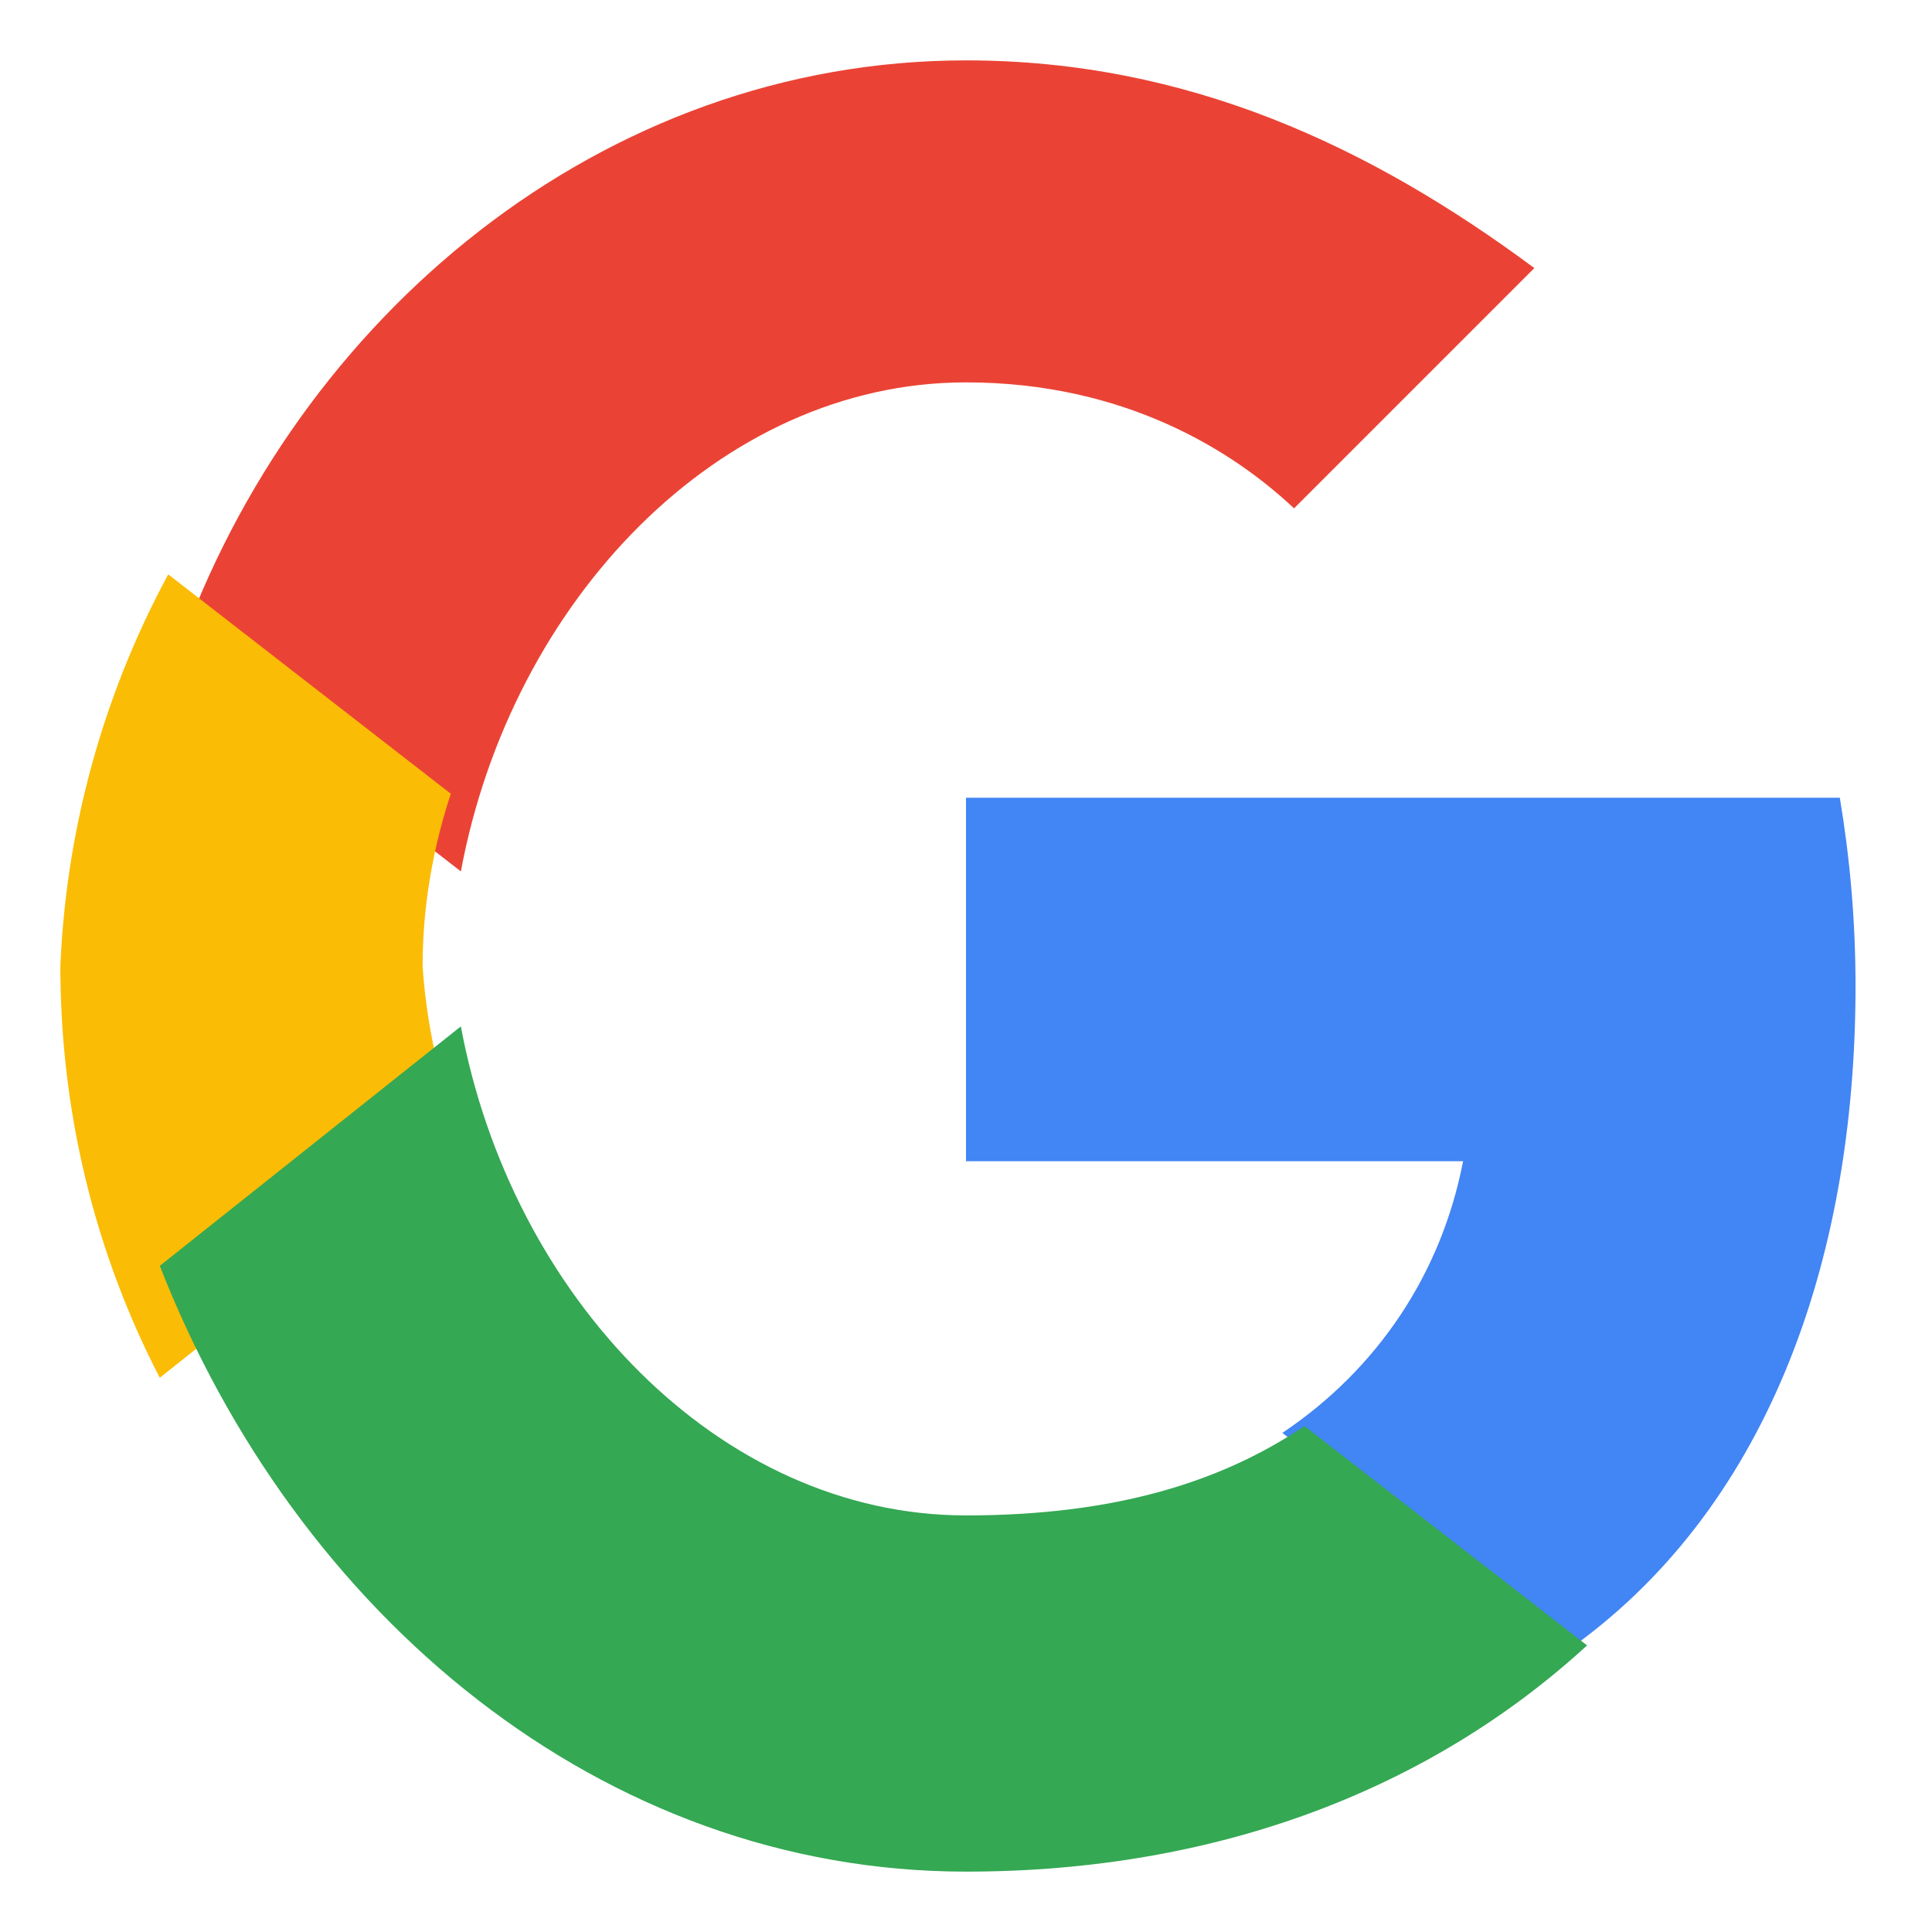
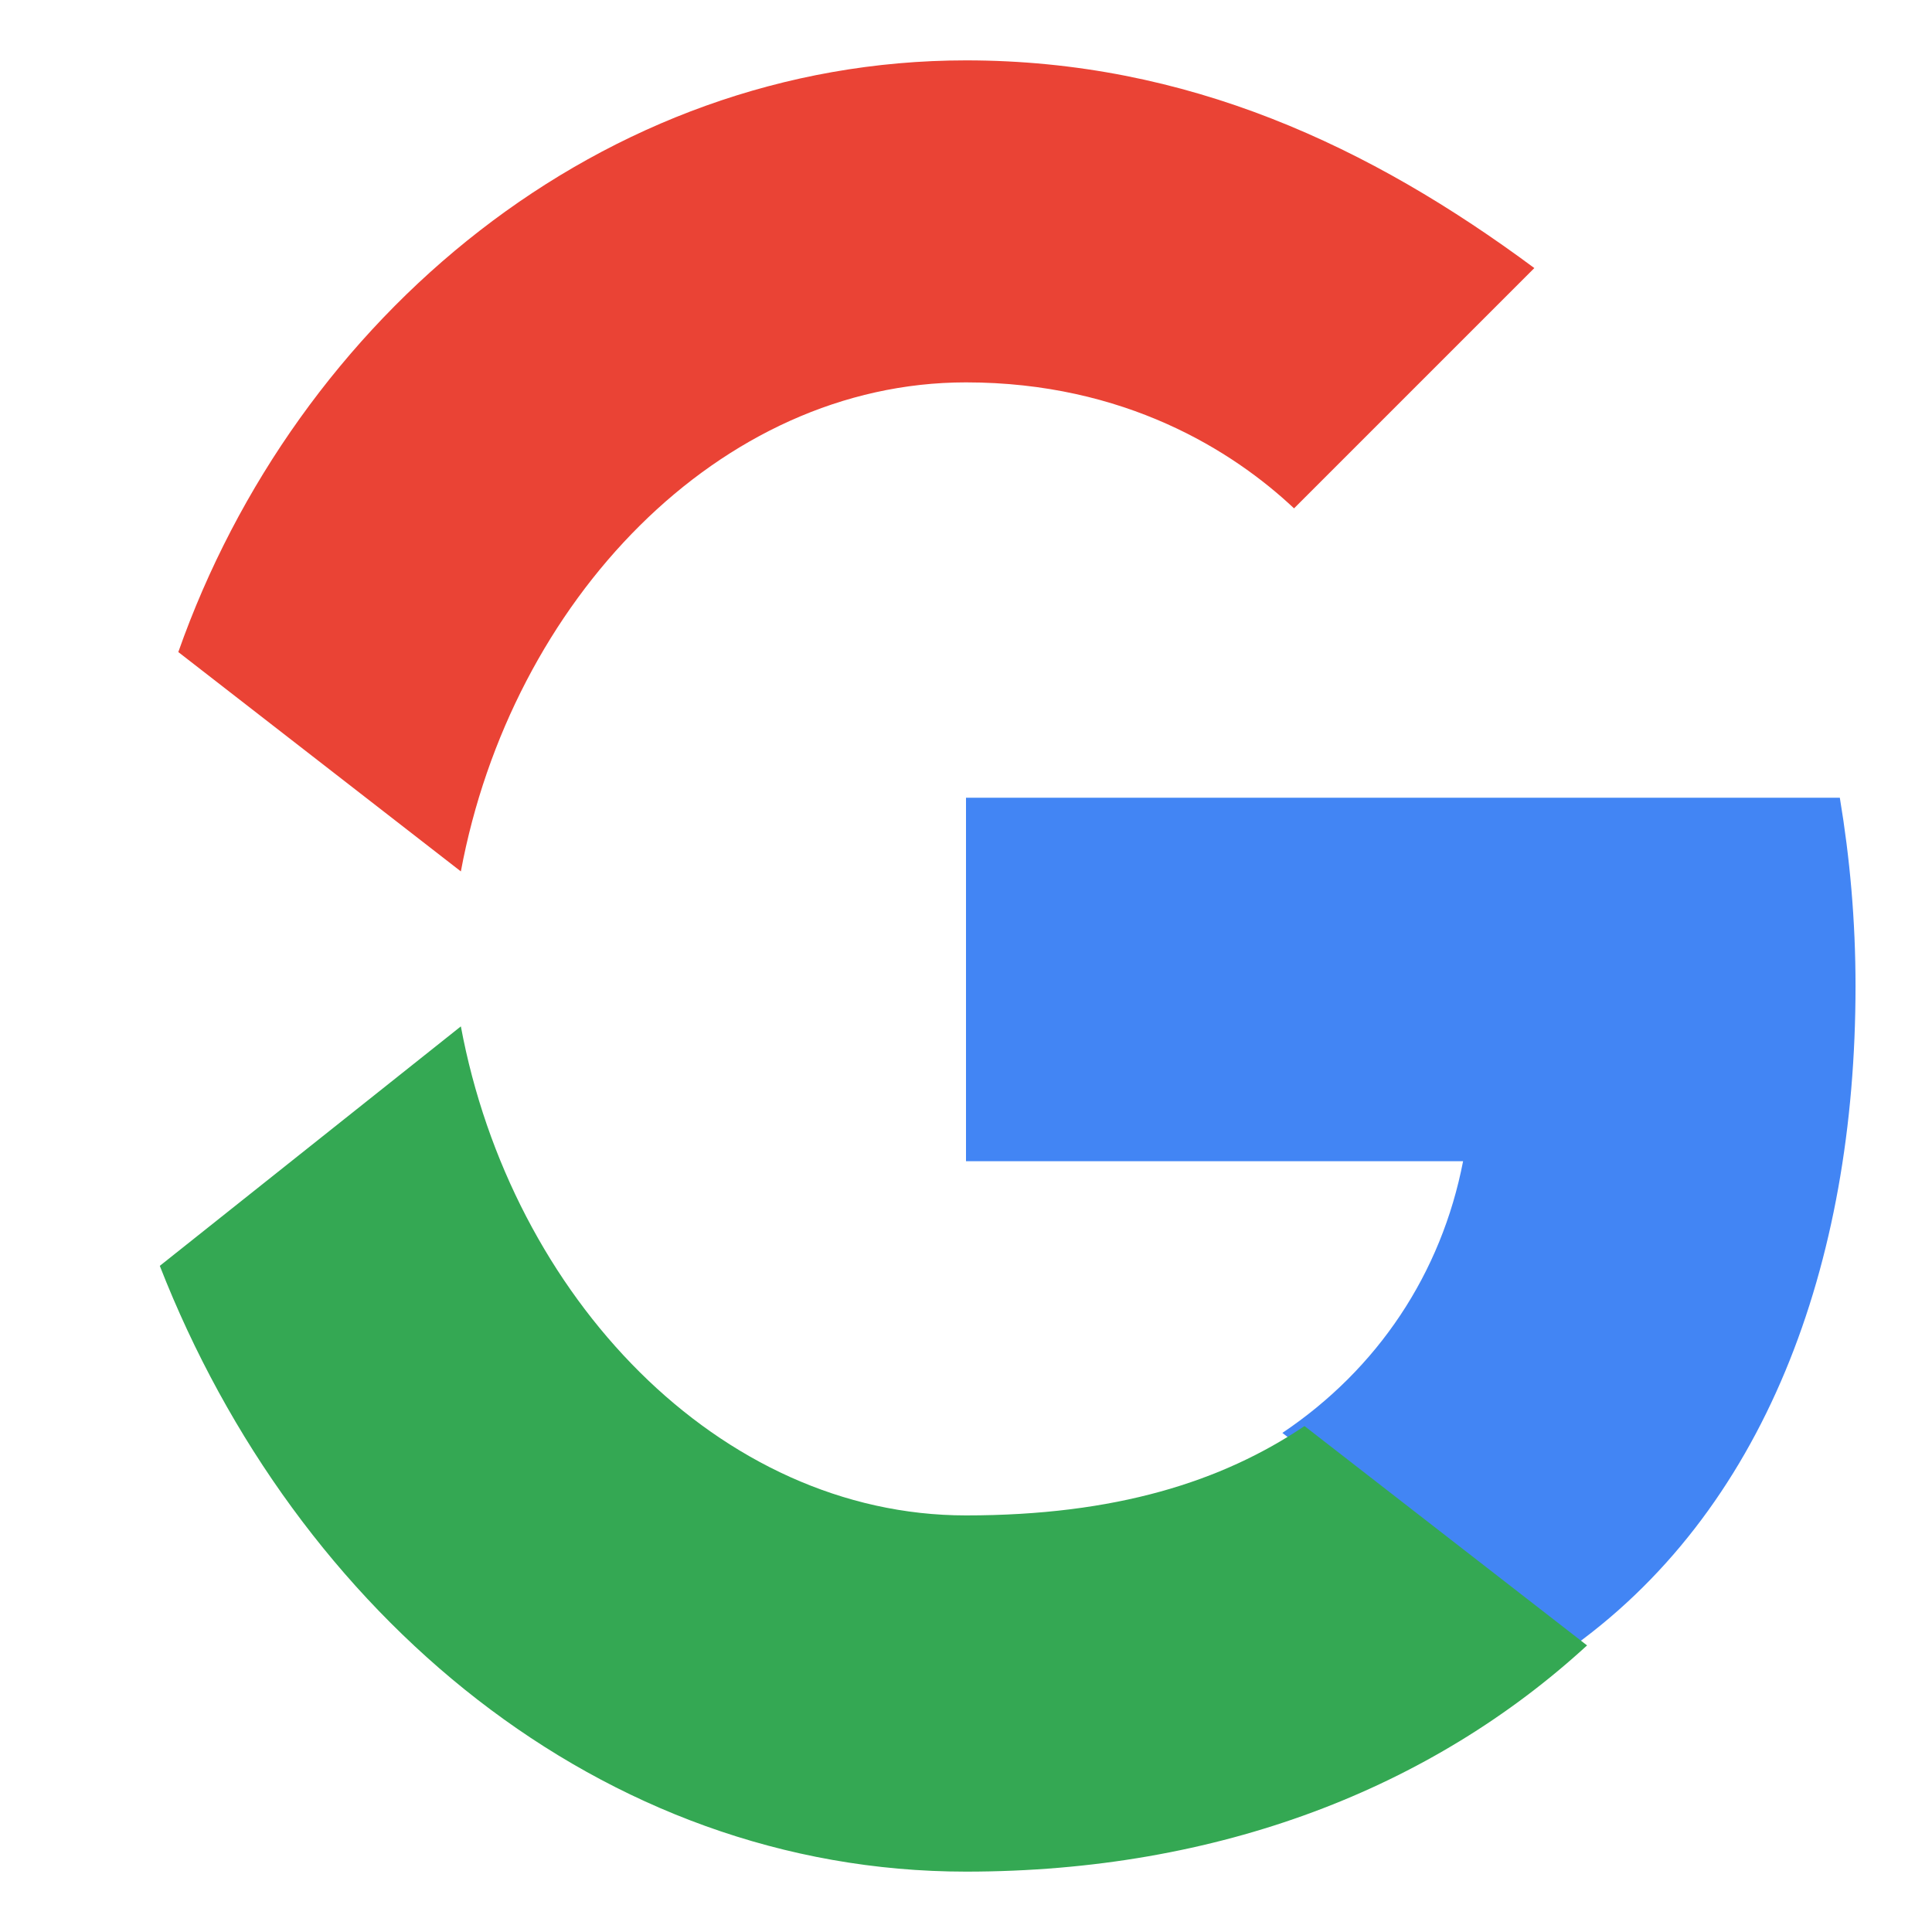
<svg xmlns="http://www.w3.org/2000/svg" width="18" height="18" viewBox="0 0 48 48">
  <path fill="#EA4335" d="M24 9.5c3.94 0 6.63 1.7 8.15 3.13l5.97-5.97C34.05 3.64 29.5 1.5 24 1.5 14.95 1.5 7.36 7.88 4.43 16.2l7.02 5.45C12.7 14.94 17.87 9.5 24 9.5z" />
  <path fill="#4285F4" d="M46.1 24.5c0-1.63-.14-3.18-.39-4.68H24v9.03h12.35c-.54 2.79-2.12 5.16-4.49 6.75l7.02 5.45C43.85 37.59 46.1 31.41 46.1 24.5z" />
-   <path fill="#FBBC05" d="M11.45 28.28A14.42 14.42 0 0 1 10.5 24c0-1.49.26-2.94.7-4.28l-7.02-5.45A22.47 22.47 0 0 0 1.5 24c0 3.7.89 7.18 2.47 10.23l7.48-5.95z" />
  <path fill="#34A853" d="M24 46.5c6.3 0 11.57-2.08 15.43-5.62l-7.02-5.45c-2.05 1.38-4.69 2.22-8.41 2.22-6.13 0-11.3-5.44-12.55-12.15l-7.48 5.95C7.36 40.12 14.95 46.5 24 46.5z" />
</svg>